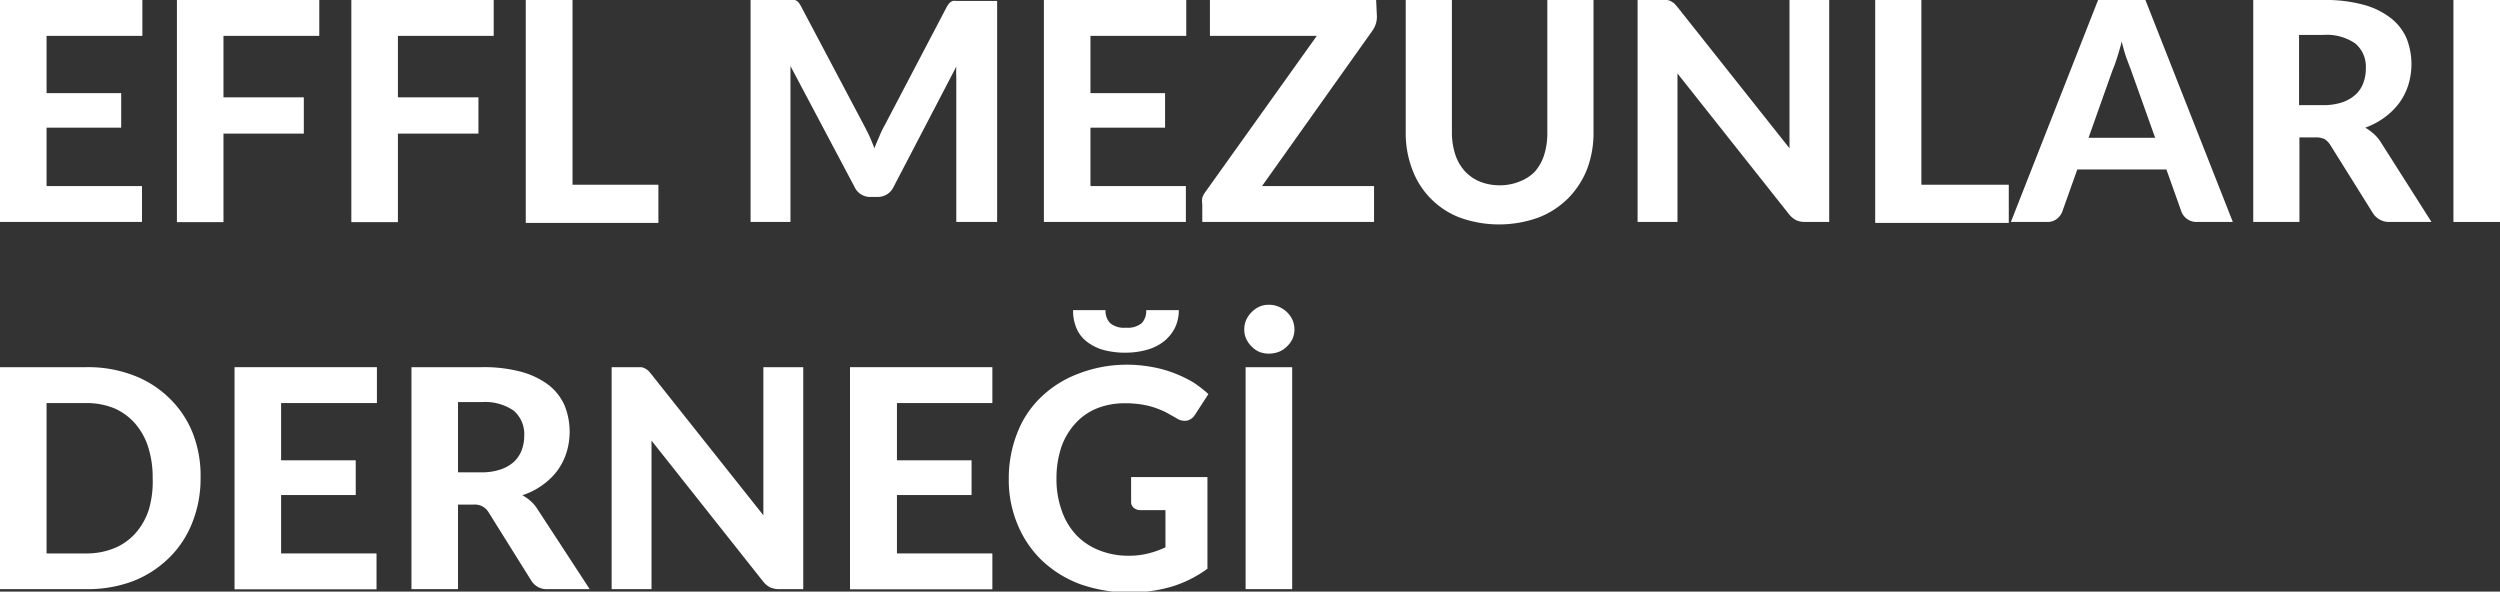
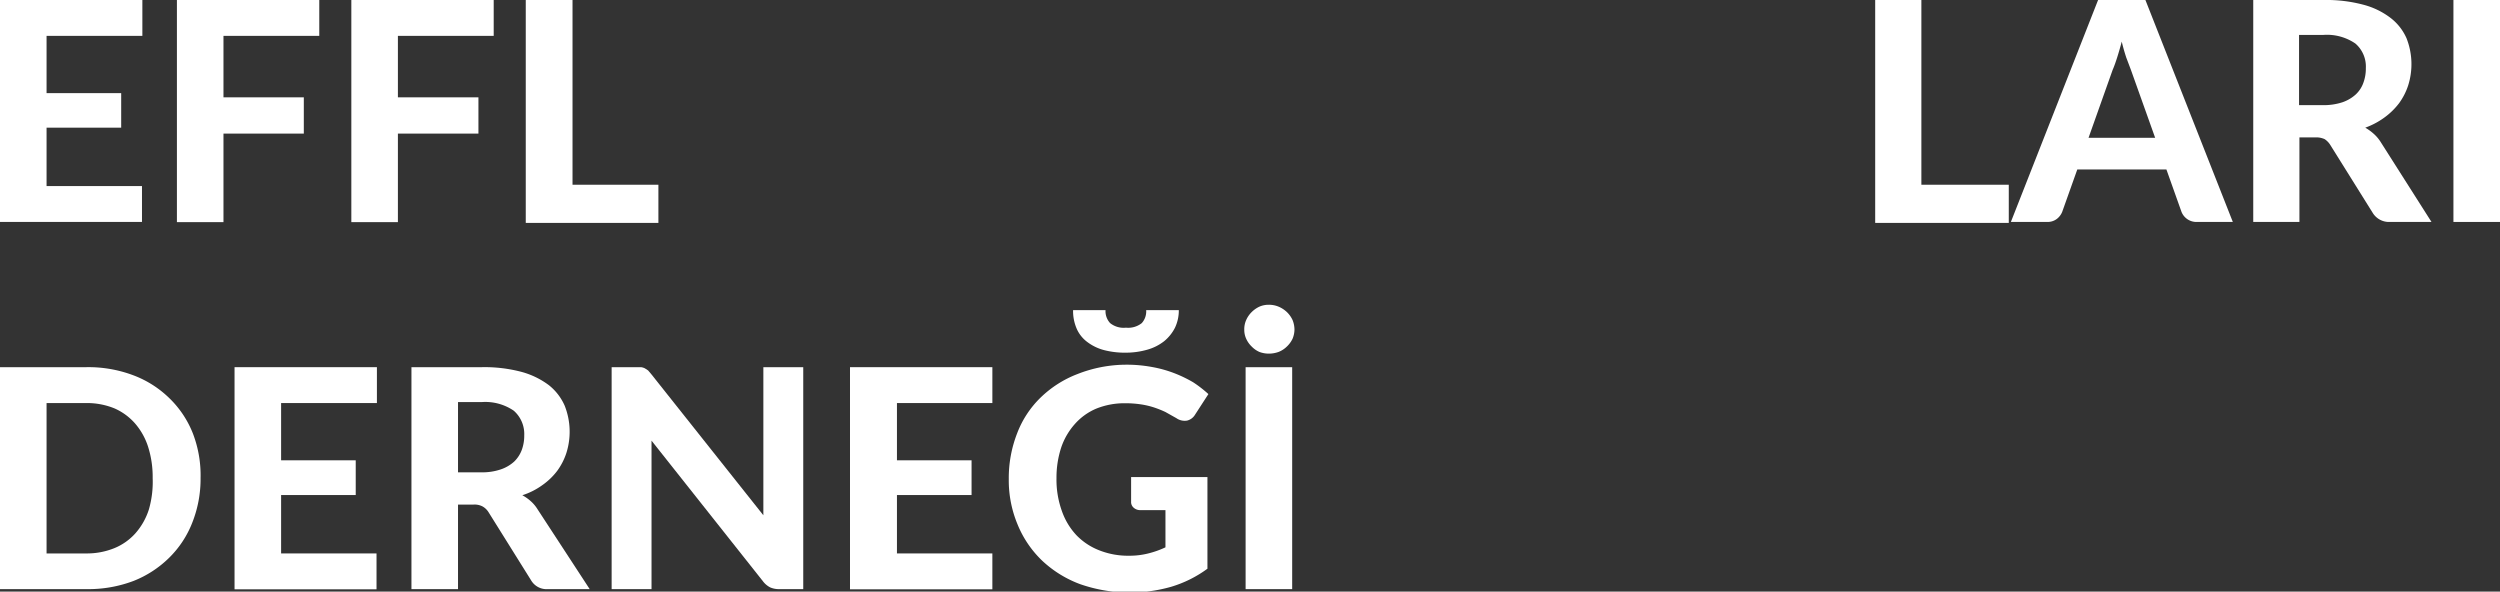
<svg xmlns="http://www.w3.org/2000/svg" viewBox="0 0 131 31">
  <rect x="0" y="0" width="131" height="31" fill="#333333" stroke="none" />
  <defs>
    <style>.cls-1{fill:#fff;}</style>
  </defs>
  <g id="Layer_2" data-name="Layer 2">
    <g id="Layer_1-2" data-name="Layer 1">
      <path class="cls-1" d="M2.44,1.88v3H6.35V6.69H2.44V9.75h5v1.88H0V0H7.46V1.88Z" />
      <path class="cls-1" d="M11.71,1.88V5.1h4.21V7H11.71v4.64H9.27V0h7.46V1.88Z" />
      <path class="cls-1" d="M20.85,1.88V5.1h4.22V7H20.85v4.64H18.41V0h7.46V1.88Z" />
      <path class="cls-1" d="M34.5,9.68v2H27.55V0H30V9.68Z" />
-       <path class="cls-1" d="M52.25,0V11.63H50.11V4.49c0-.15,0-.31,0-.48a4.55,4.55,0,0,1,0-.52L46.82,9.8a.91.91,0,0,1-.85.52h-.34a.9.9,0,0,1-.85-.52L41.42,3.46c0,.19,0,.37,0,.54s0,.34,0,.49v7.14H39.33V0h2.12a.65.65,0,0,1,.21,0,.62.62,0,0,1,.17.11A1.39,1.39,0,0,1,42,.38l3.28,6.2c.1.19.2.38.29.58s.17.4.25.61c.08-.22.17-.42.26-.63a5.18,5.18,0,0,1,.28-.58L49.6.38a1.39,1.39,0,0,1,.15-.22.62.62,0,0,1,.17-.11.78.78,0,0,1,.21,0h2.12Z" />
-       <path class="cls-1" d="M57.14,1.88v3h3.91V6.69H57.14V9.75h5v1.88H54.7V0h7.46V1.88Z" />
-       <path class="cls-1" d="M72.15.88a1.31,1.31,0,0,1-.06.38,1.35,1.35,0,0,1-.17.34L66.13,9.75H72v1.88H63v-.94a1,1,0,0,1,0-.33,1.08,1.08,0,0,1,.16-.3L69,1.88h-5.6V0h8.71Z" />
-       <path class="cls-1" d="M78.57,9.71a2.74,2.74,0,0,0,1.06-.2A2.23,2.23,0,0,0,80.42,9a2.46,2.46,0,0,0,.49-.87,3.75,3.75,0,0,0,.17-1.15V0H83.5V6.93a5.31,5.31,0,0,1-.34,1.94,4.51,4.51,0,0,1-1,1.53,4.46,4.46,0,0,1-1.55,1,6.07,6.07,0,0,1-4.12,0A4.29,4.29,0,0,1,74,8.87a5.31,5.31,0,0,1-.34-1.94V0h2.42V6.93a3.75,3.75,0,0,0,.17,1.15,2.46,2.46,0,0,0,.49.87,2.23,2.23,0,0,0,.79.56A2.79,2.79,0,0,0,78.57,9.71Z" />
-       <path class="cls-1" d="M95.85,0V11.63H94.6a1.14,1.14,0,0,1-.48-.09,1.2,1.2,0,0,1-.38-.32L87.9,3.85c0,.19,0,.37,0,.55s0,.35,0,.51v6.72H85.81V0h1.54a.66.66,0,0,1,.2.06l.17.11.18.2,5.87,7.4c0-.2,0-.4,0-.59s0-.36,0-.54V0Z" />
      <path class="cls-1" d="M105.26,9.68v2h-7V0h2.42V9.68Z" />
      <path class="cls-1" d="M117,11.63h-1.88a.84.84,0,0,1-.81-.53l-.79-2.22h-4.67l-.79,2.22a.89.89,0,0,1-.28.37.8.8,0,0,1-.51.16h-1.9L109.94,0h2.48Zm-4.07-4.41-1.27-3.56L111.41,3c-.08-.25-.16-.52-.23-.82-.08.3-.16.58-.24.83s-.16.48-.24.66l-1.26,3.55Z" />
      <path class="cls-1" d="M127.41,11.63h-2.18a1,1,0,0,1-.89-.46L122.11,7.6a1,1,0,0,0-.3-.31,1.07,1.07,0,0,0-.49-.09h-.83v4.43h-2.42V0h3.69a7.53,7.53,0,0,1,2.09.25,4,4,0,0,1,1.43.7A2.73,2.73,0,0,1,126.1,2a3.7,3.7,0,0,1,.09,2.47,3.34,3.34,0,0,1-.48.94,3.66,3.66,0,0,1-.77.75,4,4,0,0,1-1,.53,2.61,2.61,0,0,1,.43.31,2,2,0,0,1,.37.43Zm-5.67-6.12a3.13,3.13,0,0,0,1-.15,2,2,0,0,0,.7-.41,1.54,1.54,0,0,0,.4-.61,2.15,2.15,0,0,0,.13-.77,1.59,1.59,0,0,0-.55-1.29,2.63,2.63,0,0,0-1.68-.45h-1.27V5.51Z" />
      <path class="cls-1" d="M131,11.63h-2.44V0H131Z" />
      <path class="cls-1" d="M10.51,25.05a6.22,6.22,0,0,1-.44,2.35,5.24,5.24,0,0,1-1.22,1.84A5.56,5.56,0,0,1,7,30.44a6.67,6.67,0,0,1-2.45.43H0V19.24H4.51A6.67,6.67,0,0,1,7,19.67a5.43,5.43,0,0,1,1.89,1.21,5.24,5.24,0,0,1,1.22,1.84A6.12,6.12,0,0,1,10.51,25.05ZM8,25.05a5.24,5.24,0,0,0-.24-1.64,3.49,3.49,0,0,0-.7-1.24A3.08,3.08,0,0,0,6,21.4a3.81,3.81,0,0,0-1.47-.28H2.44V29H4.51A3.81,3.81,0,0,0,6,28.72a3,3,0,0,0,1.1-.78,3.49,3.49,0,0,0,.7-1.24A5.21,5.21,0,0,0,8,25.05Z" />
      <path class="cls-1" d="M14.73,21.12v3h3.91v1.82H14.73V29h5v1.88H12.29V19.24h7.46v1.88Z" />
      <path class="cls-1" d="M30.9,30.87H28.71a.94.94,0,0,1-.88-.46L25.6,26.84a.88.88,0,0,0-.31-.3.9.9,0,0,0-.48-.1H24v4.43H21.56V19.24h3.68a7.55,7.55,0,0,1,2.1.25,4.24,4.24,0,0,1,1.43.7,2.82,2.82,0,0,1,.82,1.07,3.7,3.7,0,0,1,.09,2.47,3.34,3.34,0,0,1-.48.94,3.49,3.49,0,0,1-.78.75,3.7,3.7,0,0,1-1.05.53,2.32,2.32,0,0,1,.44.31,1.91,1.91,0,0,1,.36.43Zm-5.67-6.12a3,3,0,0,0,1-.15,2,2,0,0,0,.71-.41,1.66,1.66,0,0,0,.4-.61,2.15,2.15,0,0,0,.13-.77,1.62,1.62,0,0,0-.55-1.29,2.64,2.64,0,0,0-1.69-.45H24v3.68Z" />
      <path class="cls-1" d="M42.09,19.24V30.87H40.84a1.14,1.14,0,0,1-.48-.09,1.1,1.1,0,0,1-.38-.32l-5.84-7.37c0,.19,0,.37,0,.55s0,.35,0,.51v6.72H32.05V19.24h1.54a.66.66,0,0,1,.2.06l.17.11.17.2L40,27c0-.2,0-.39,0-.59s0-.36,0-.54V19.24Z" />
-       <path class="cls-1" d="M47,21.12v3h3.91v1.82H47V29h5v1.88H44.54V19.24H52v1.88Z" />
+       <path class="cls-1" d="M47,21.12v3h3.91v1.82H47V29h5v1.88H44.54V19.24H52v1.88" />
      <path class="cls-1" d="M59.27,25h4v4.8a6.21,6.21,0,0,1-1.91.95,7.91,7.91,0,0,1-4.76-.14,5.89,5.89,0,0,1-2-1.24,5.5,5.5,0,0,1-1.28-1.89,6,6,0,0,1-.46-2.38,6.45,6.45,0,0,1,.44-2.4,5.17,5.17,0,0,1,1.23-1.87,5.7,5.7,0,0,1,1.93-1.23A7,7,0,0,1,59,19.11a7.25,7.25,0,0,1,1.36.12,6.32,6.32,0,0,1,1.16.32,6.86,6.86,0,0,1,1,.48,6.29,6.29,0,0,1,.8.62l-.7,1.08a.67.67,0,0,1-.42.31.76.76,0,0,1-.56-.13l-.57-.32a5.36,5.36,0,0,0-.6-.24,4.24,4.24,0,0,0-.68-.16,5.52,5.52,0,0,0-.86-.06,3.94,3.94,0,0,0-1.48.28,3.11,3.11,0,0,0-1.12.8,3.57,3.57,0,0,0-.72,1.23,5.08,5.08,0,0,0-.25,1.61,4.85,4.85,0,0,0,.28,1.72,3.56,3.56,0,0,0,.77,1.28,3.35,3.35,0,0,0,1.2.79,4.09,4.09,0,0,0,1.56.28,4,4,0,0,0,1-.12,4.82,4.82,0,0,0,.9-.32V26.73H59.77a.51.51,0,0,1-.37-.13.39.39,0,0,1-.13-.31ZM59,18.48a4.39,4.39,0,0,1-1.13-.13,2.5,2.5,0,0,1-.87-.41,1.74,1.74,0,0,1-.57-.69,2.33,2.33,0,0,1-.2-1h1.7a.92.92,0,0,0,.24.68,1.13,1.13,0,0,0,.83.24,1.14,1.14,0,0,0,.83-.24.92.92,0,0,0,.23-.68h1.71a2.11,2.11,0,0,1-.2.92,2.18,2.18,0,0,1-.57.71,2.55,2.55,0,0,1-.87.44A4.06,4.06,0,0,1,59,18.48Z" />
      <path class="cls-1" d="M67.83,17.27a1.29,1.29,0,0,1-.1.48,1.36,1.36,0,0,1-.3.41,1.28,1.28,0,0,1-.43.28,1.5,1.5,0,0,1-.52.09,1.37,1.37,0,0,1-.49-.09,1.26,1.26,0,0,1-.4-.28,1.33,1.33,0,0,1-.29-.41,1.12,1.12,0,0,1-.1-.48,1.18,1.18,0,0,1,.1-.5,1.37,1.37,0,0,1,.29-.42,1.44,1.44,0,0,1,.4-.28,1.19,1.19,0,0,1,.49-.1,1.3,1.3,0,0,1,.52.1,1.45,1.45,0,0,1,.43.28,1.4,1.4,0,0,1,.3.42A1.35,1.35,0,0,1,67.83,17.27Zm-.12,13.6H65.27V19.24h2.44Z" />
    </g>
  </g>
</svg>